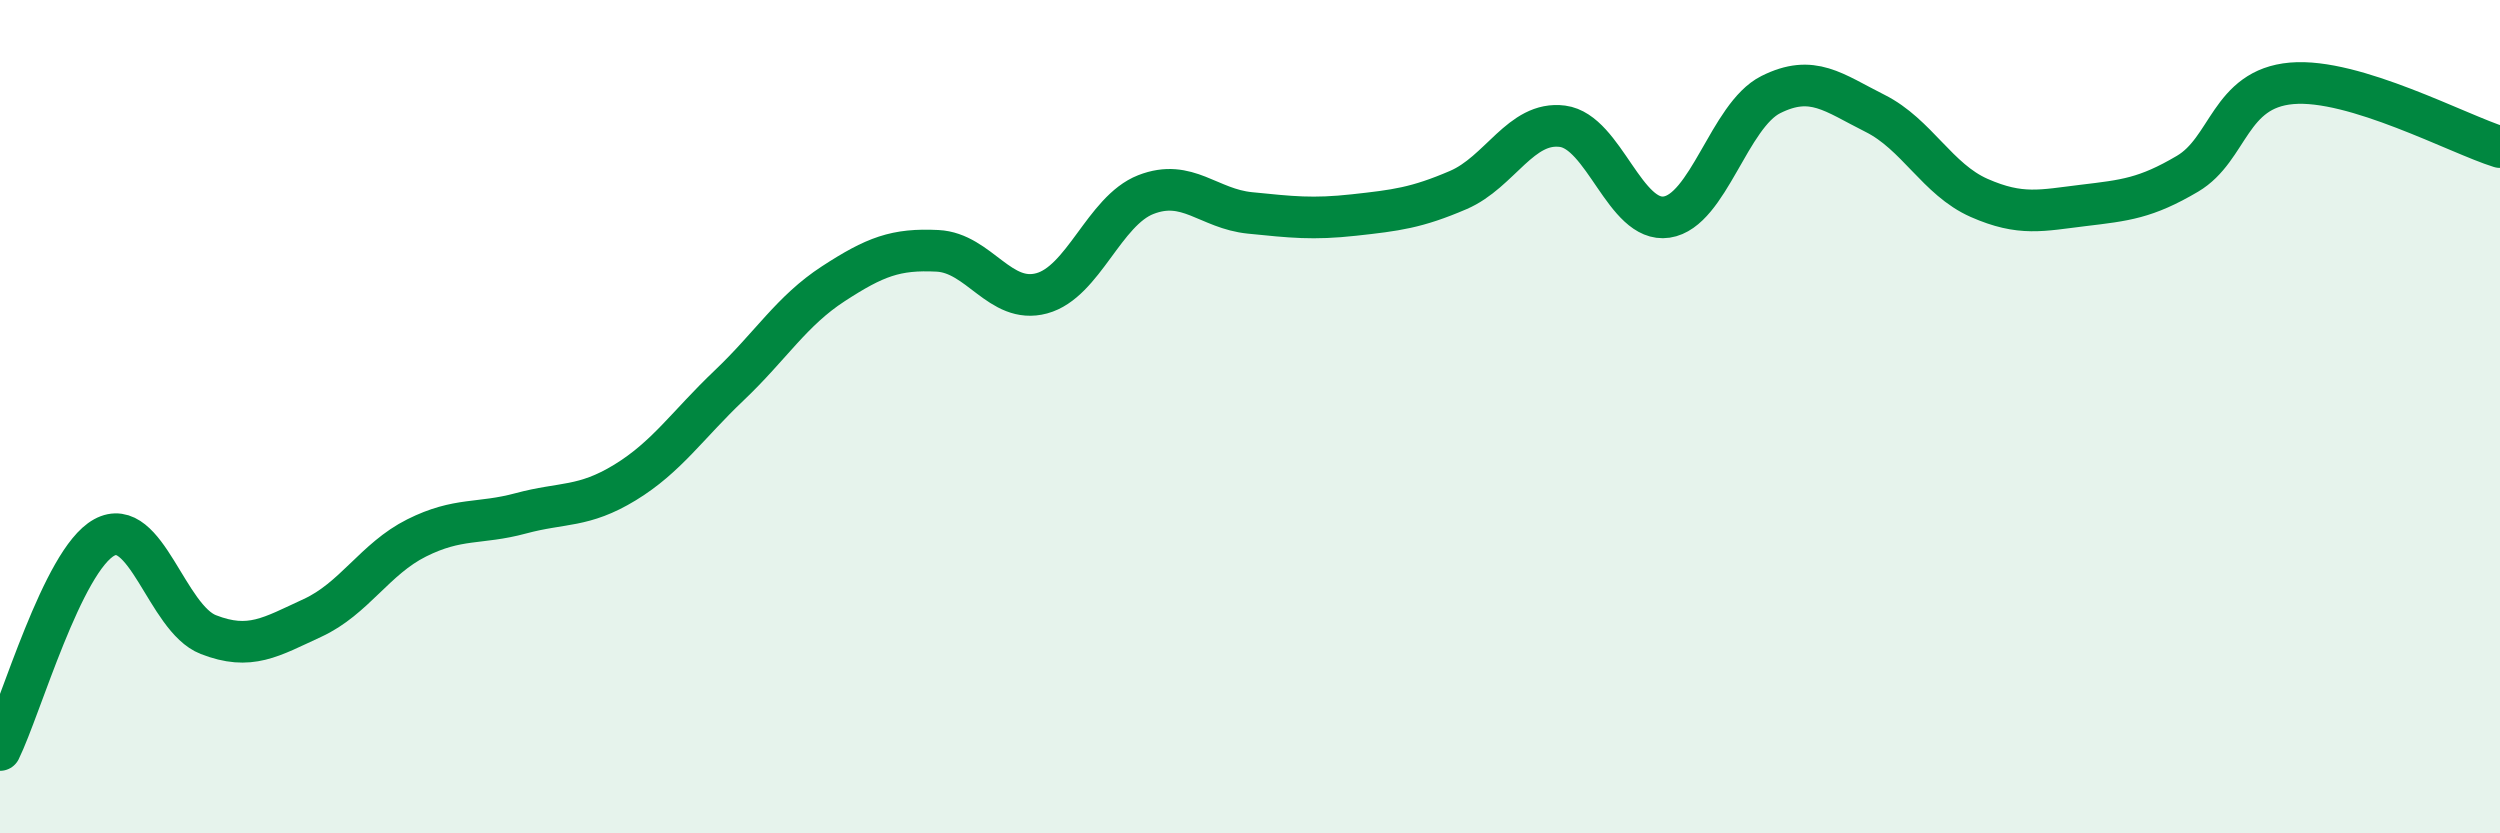
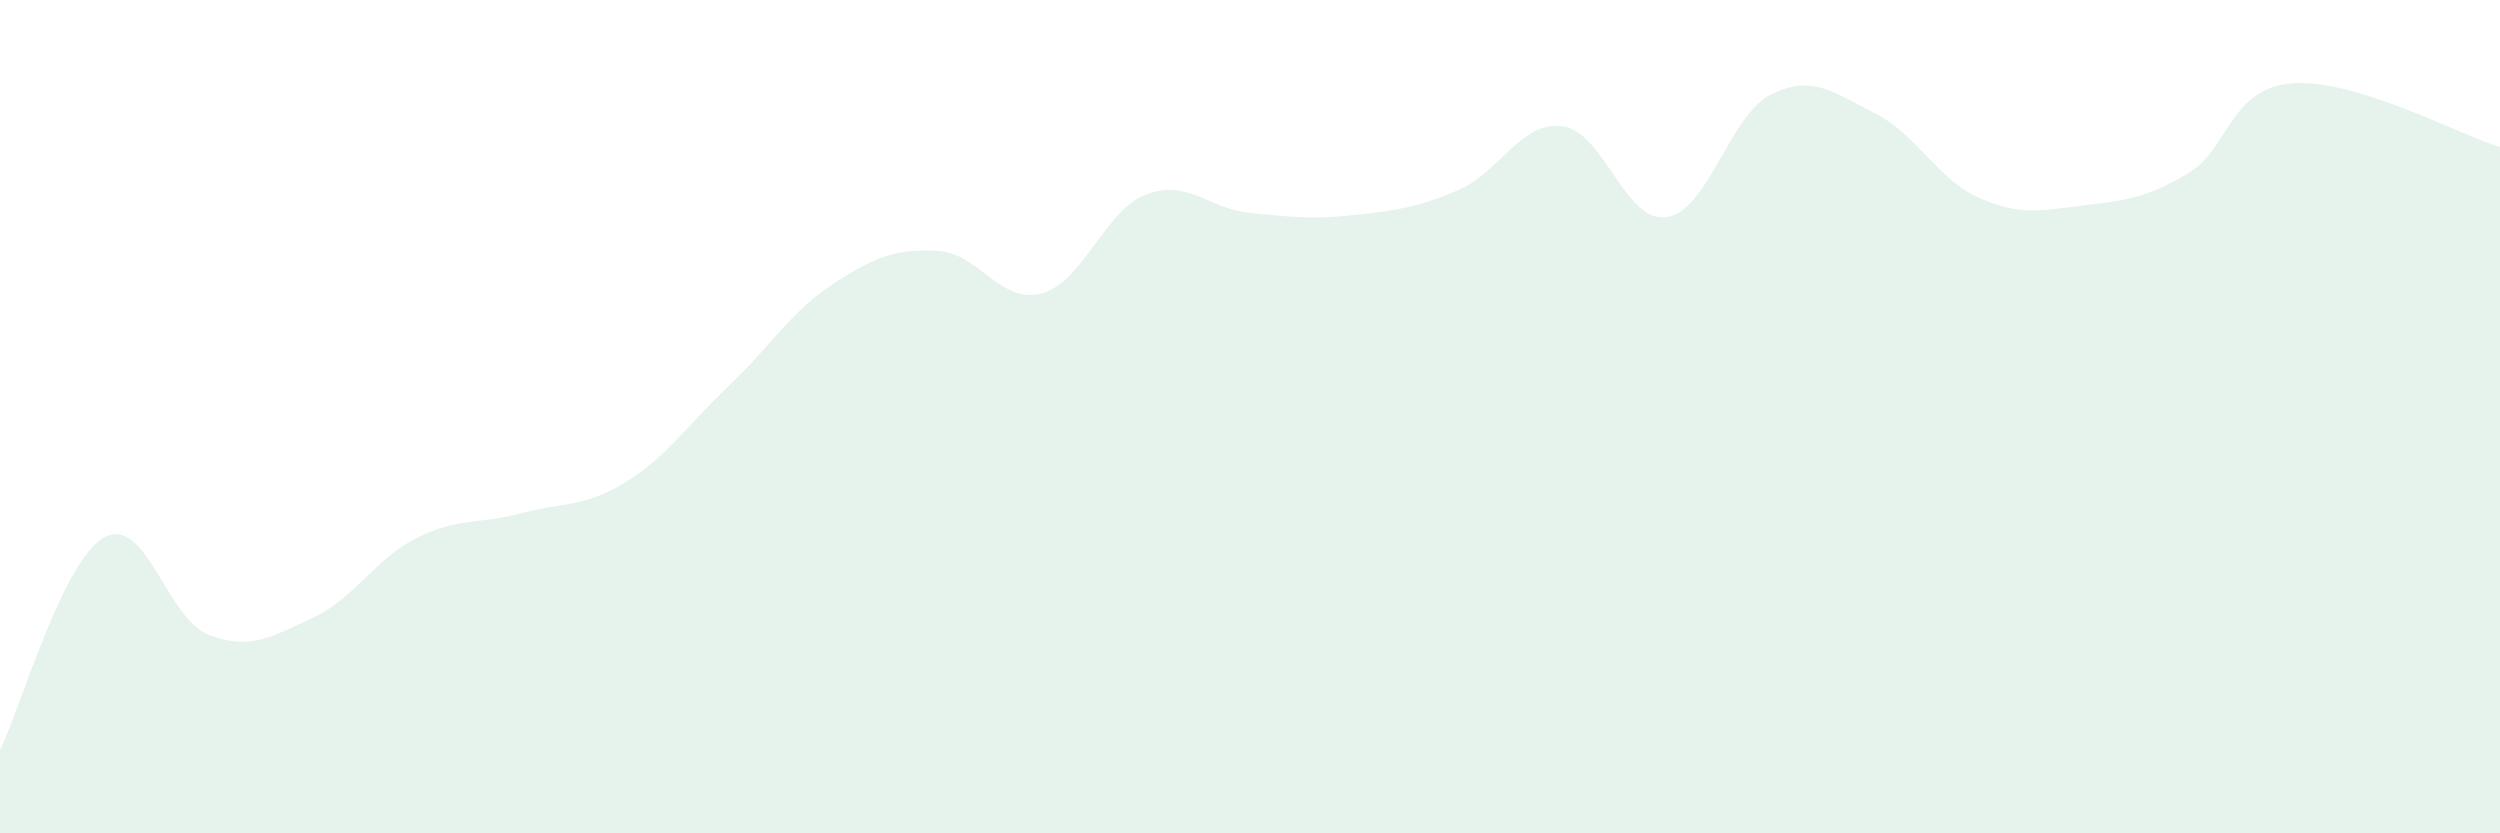
<svg xmlns="http://www.w3.org/2000/svg" width="60" height="20" viewBox="0 0 60 20">
  <path d="M 0,18 C 0.5,16.98 1.5,13.45 2.5,12.9 C 3.5,12.35 4,14.84 5,15.23 C 6,15.62 6.5,15.29 7.5,14.83 C 8.5,14.37 9,13.41 10,12.91 C 11,12.41 11.5,12.59 12.5,12.32 C 13.5,12.05 14,12.19 15,11.58 C 16,10.97 16.5,10.2 17.5,9.25 C 18.5,8.3 19,7.46 20,6.81 C 21,6.16 21.5,5.97 22.5,6.02 C 23.5,6.07 24,7.31 25,7.04 C 26,6.77 26.5,5.06 27.5,4.67 C 28.5,4.28 29,5.01 30,5.11 C 31,5.21 31.5,5.27 32.5,5.16 C 33.5,5.05 34,4.99 35,4.56 C 36,4.13 36.5,2.9 37.5,3.03 C 38.5,3.16 39,5.36 40,5.21 C 41,5.06 41.5,2.77 42.5,2.27 C 43.5,1.77 44,2.22 45,2.72 C 46,3.22 46.5,4.31 47.5,4.75 C 48.5,5.19 49,5.05 50,4.93 C 51,4.81 51.5,4.76 52.5,4.17 C 53.5,3.58 53.5,2.13 55,2 C 56.5,1.87 59,3.22 60,3.53L60 20L0 20Z" fill="#008740" opacity="0.1" stroke-linecap="round" stroke-linejoin="round" />
-   <path d="M 0,18 C 0.5,16.98 1.5,13.45 2.5,12.9 C 3.5,12.35 4,14.84 5,15.23 C 6,15.62 6.5,15.29 7.5,14.83 C 8.5,14.37 9,13.41 10,12.91 C 11,12.41 11.5,12.59 12.5,12.32 C 13.5,12.05 14,12.19 15,11.58 C 16,10.97 16.5,10.2 17.5,9.25 C 18.5,8.3 19,7.46 20,6.81 C 21,6.16 21.5,5.97 22.5,6.02 C 23.5,6.07 24,7.31 25,7.04 C 26,6.77 26.5,5.06 27.5,4.67 C 28.5,4.28 29,5.01 30,5.11 C 31,5.21 31.5,5.27 32.5,5.16 C 33.5,5.05 34,4.99 35,4.56 C 36,4.13 36.5,2.9 37.5,3.03 C 38.5,3.16 39,5.36 40,5.21 C 41,5.06 41.5,2.77 42.5,2.27 C 43.5,1.77 44,2.22 45,2.72 C 46,3.22 46.5,4.31 47.5,4.75 C 48.5,5.19 49,5.05 50,4.93 C 51,4.81 51.5,4.76 52.5,4.17 C 53.5,3.58 53.5,2.13 55,2 C 56.5,1.87 59,3.22 60,3.53" stroke="#008740" stroke-width="1" fill="none" stroke-linecap="round" stroke-linejoin="round" />
</svg>